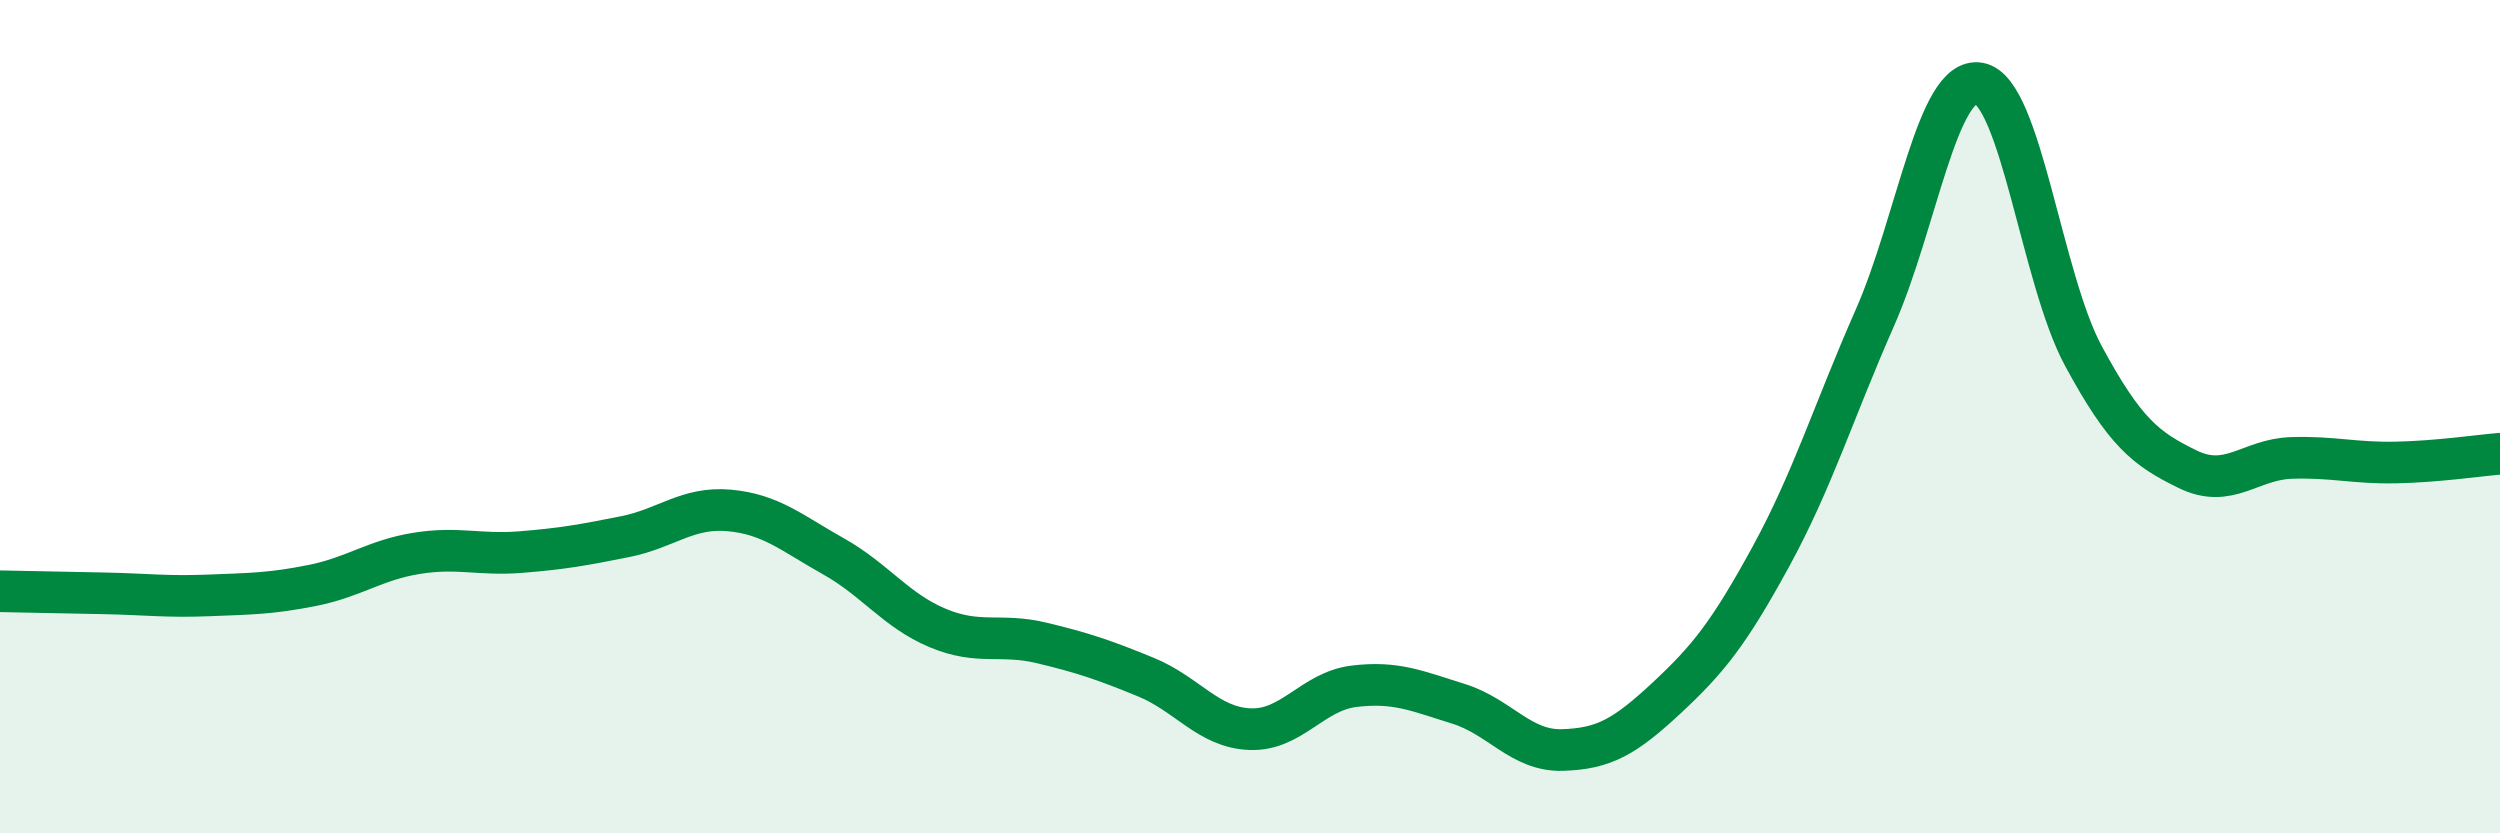
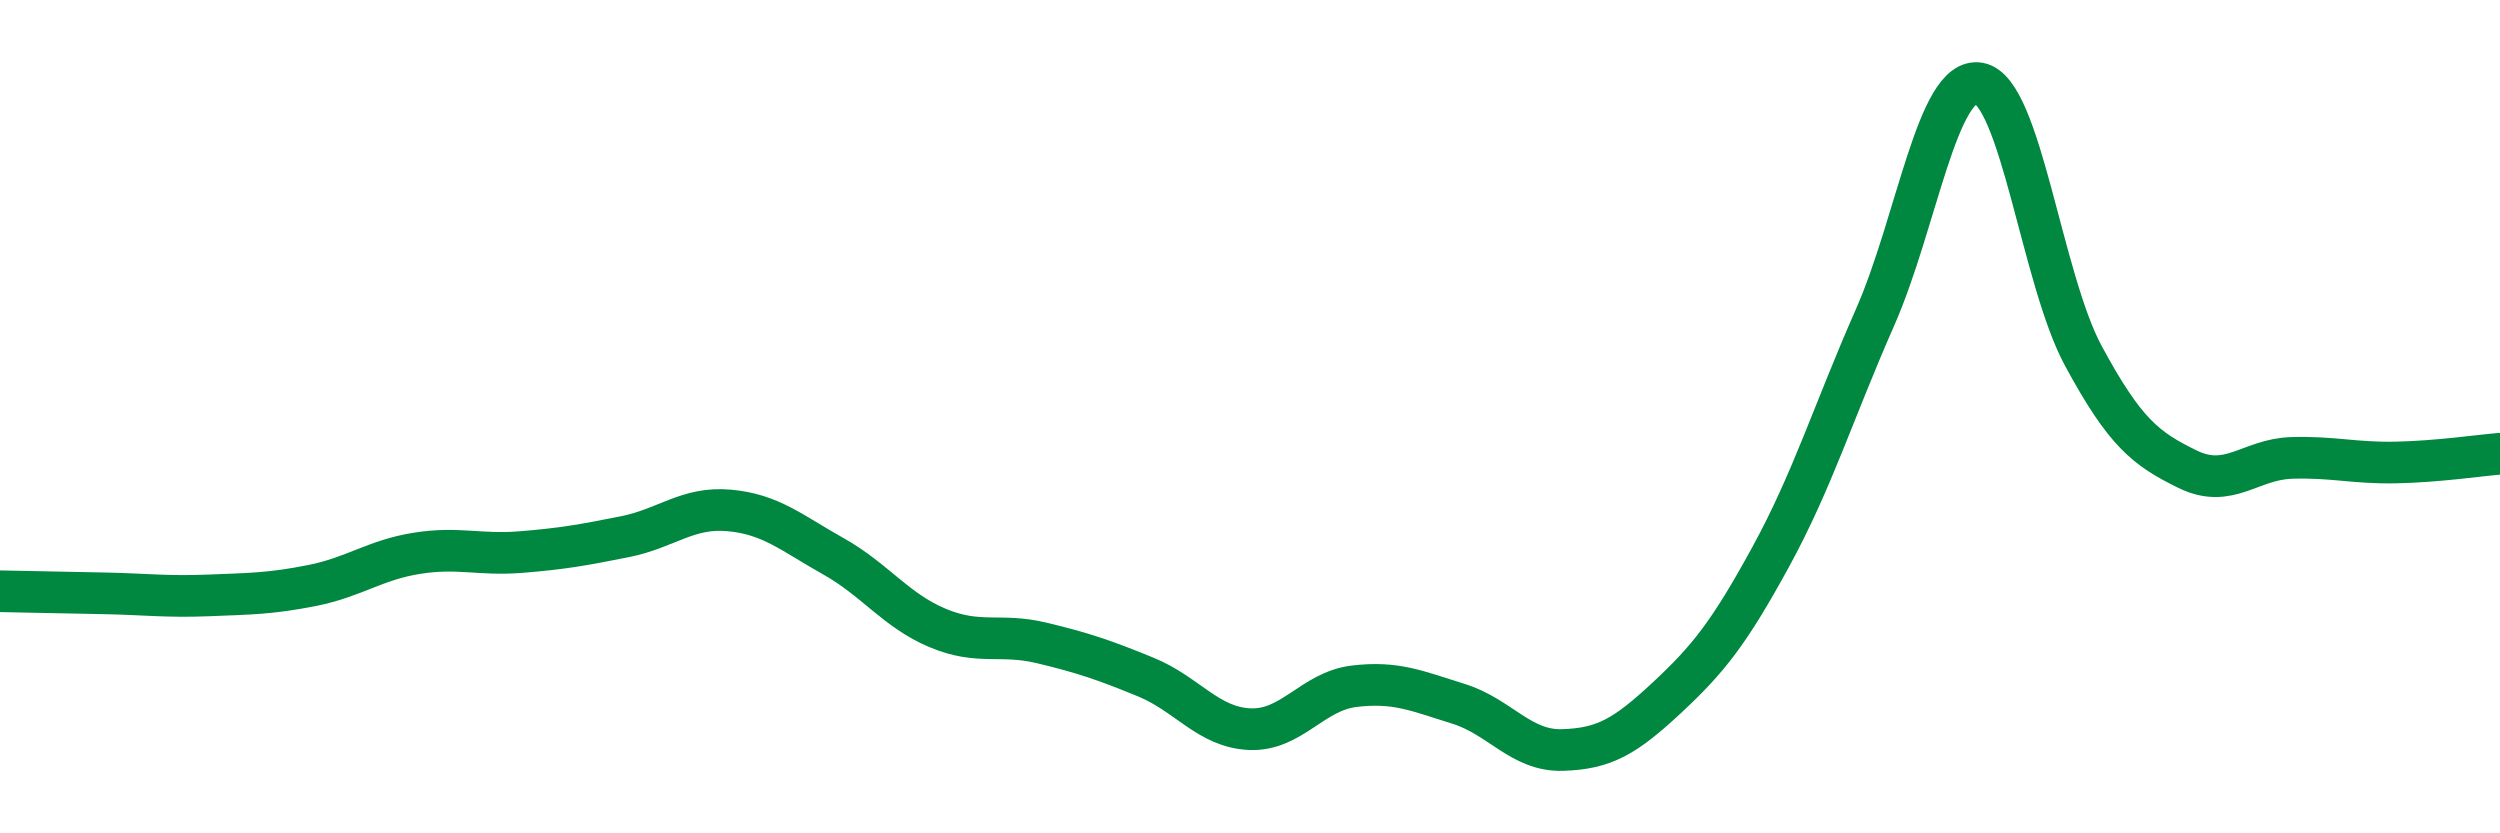
<svg xmlns="http://www.w3.org/2000/svg" width="60" height="20" viewBox="0 0 60 20">
-   <path d="M 0,14.19 C 0.5,14.2 1.5,14.22 2.5,14.24 C 3.5,14.26 4,14.33 5,14.29 C 6,14.25 6.5,14.25 7.5,14.05 C 8.5,13.85 9,13.44 10,13.28 C 11,13.12 11.5,13.33 12.5,13.25 C 13.5,13.17 14,13.08 15,12.88 C 16,12.68 16.5,12.16 17.5,12.25 C 18.5,12.34 19,12.79 20,13.35 C 21,13.91 21.5,14.65 22.5,15.07 C 23.5,15.49 24,15.19 25,15.43 C 26,15.67 26.5,15.84 27.5,16.25 C 28.5,16.66 29,17.46 30,17.5 C 31,17.54 31.5,16.59 32.5,16.47 C 33.5,16.35 34,16.58 35,16.89 C 36,17.2 36.5,18.03 37.5,18 C 38.5,17.97 39,17.68 40,16.75 C 41,15.82 41.5,15.19 42.5,13.36 C 43.5,11.53 44,9.89 45,7.62 C 46,5.35 46.5,1.82 47.5,2 C 48.5,2.18 49,6.69 50,8.54 C 51,10.39 51.5,10.77 52.5,11.26 C 53.5,11.75 54,11.02 55,10.99 C 56,10.96 56.5,11.12 57.5,11.1 C 58.5,11.08 59.5,10.93 60,10.89L60 20L0 20Z" fill="#008740" opacity="0.1" stroke-linecap="round" stroke-linejoin="round" />
  <path d="M 0,14.19 C 0.5,14.2 1.5,14.22 2.5,14.24 C 3.5,14.26 4,14.33 5,14.29 C 6,14.25 6.5,14.25 7.5,14.05 C 8.5,13.85 9,13.44 10,13.28 C 11,13.12 11.5,13.33 12.5,13.25 C 13.5,13.17 14,13.08 15,12.88 C 16,12.68 16.5,12.16 17.5,12.25 C 18.5,12.34 19,12.79 20,13.35 C 21,13.91 21.5,14.65 22.5,15.07 C 23.5,15.49 24,15.19 25,15.43 C 26,15.67 26.5,15.84 27.5,16.25 C 28.5,16.66 29,17.46 30,17.5 C 31,17.54 31.5,16.59 32.5,16.47 C 33.5,16.35 34,16.58 35,16.89 C 36,17.2 36.5,18.03 37.5,18 C 38.5,17.97 39,17.68 40,16.75 C 41,15.82 41.5,15.19 42.5,13.36 C 43.5,11.53 44,9.89 45,7.62 C 46,5.35 46.5,1.82 47.5,2 C 48.5,2.18 49,6.69 50,8.54 C 51,10.39 51.5,10.77 52.5,11.26 C 53.5,11.75 54,11.02 55,10.99 C 56,10.96 56.5,11.12 57.5,11.1 C 58.5,11.08 59.5,10.93 60,10.89" stroke="#008740" stroke-width="1" fill="none" stroke-linecap="round" stroke-linejoin="round" />
</svg>